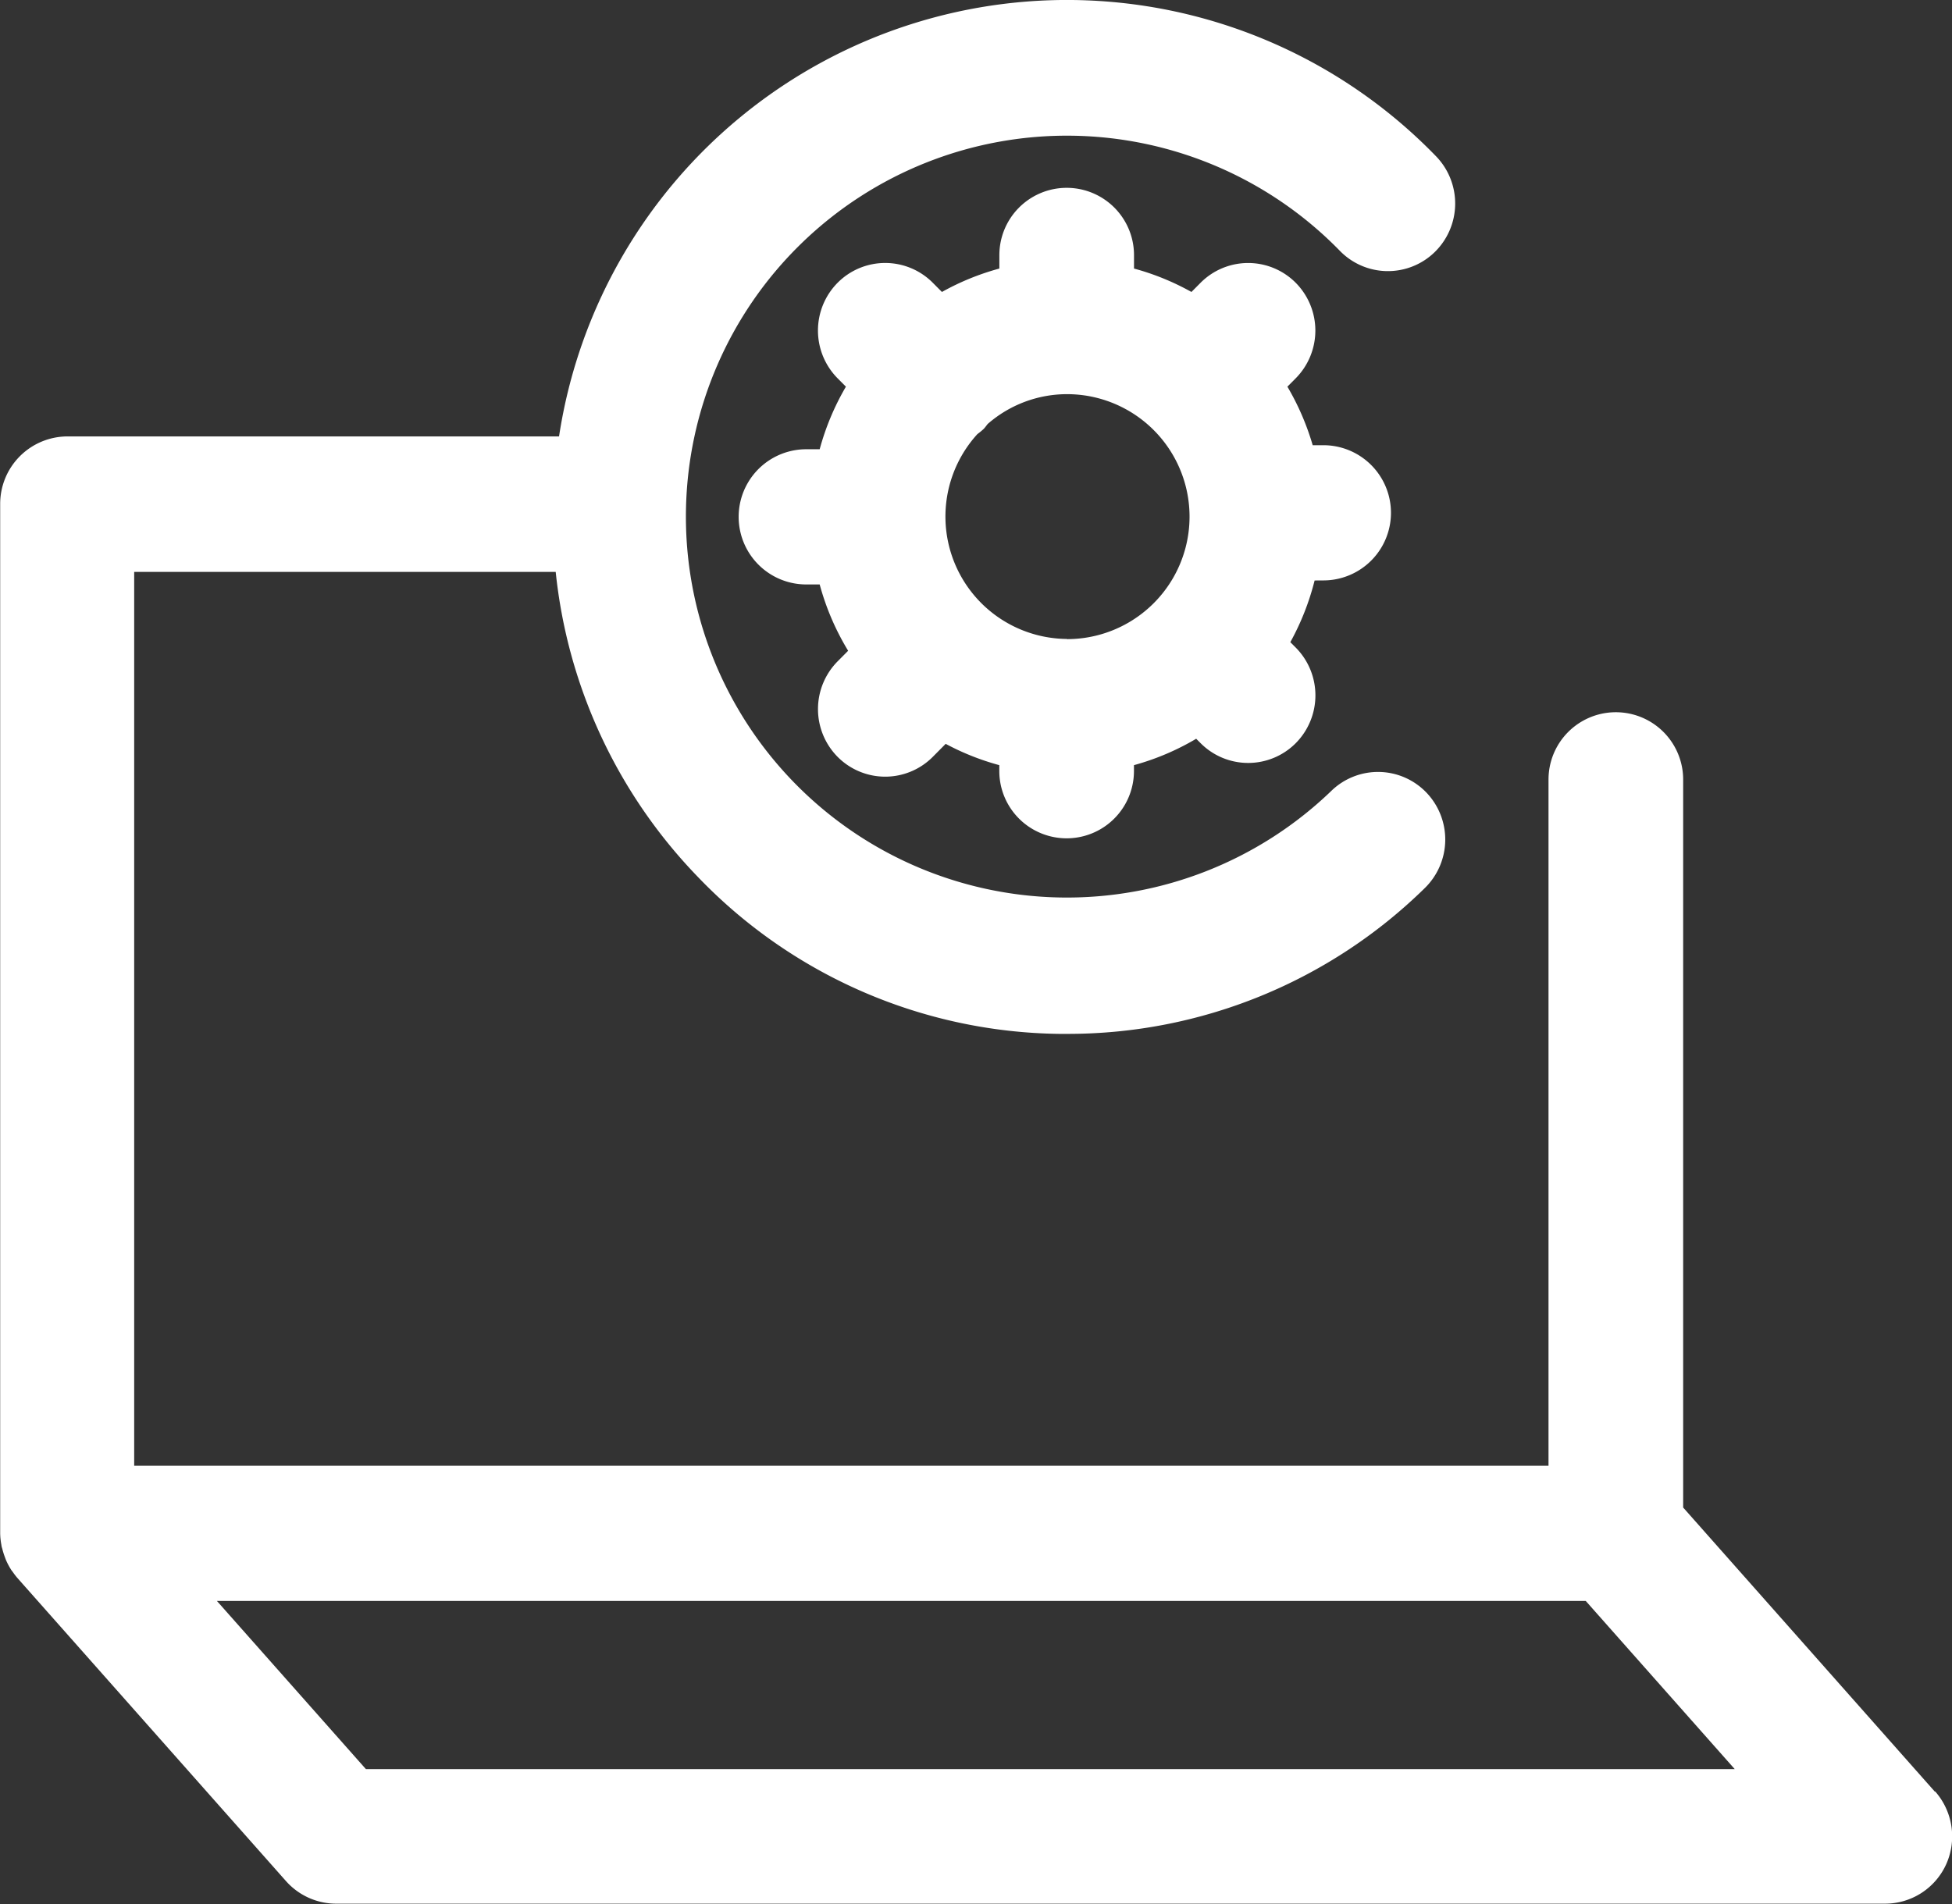
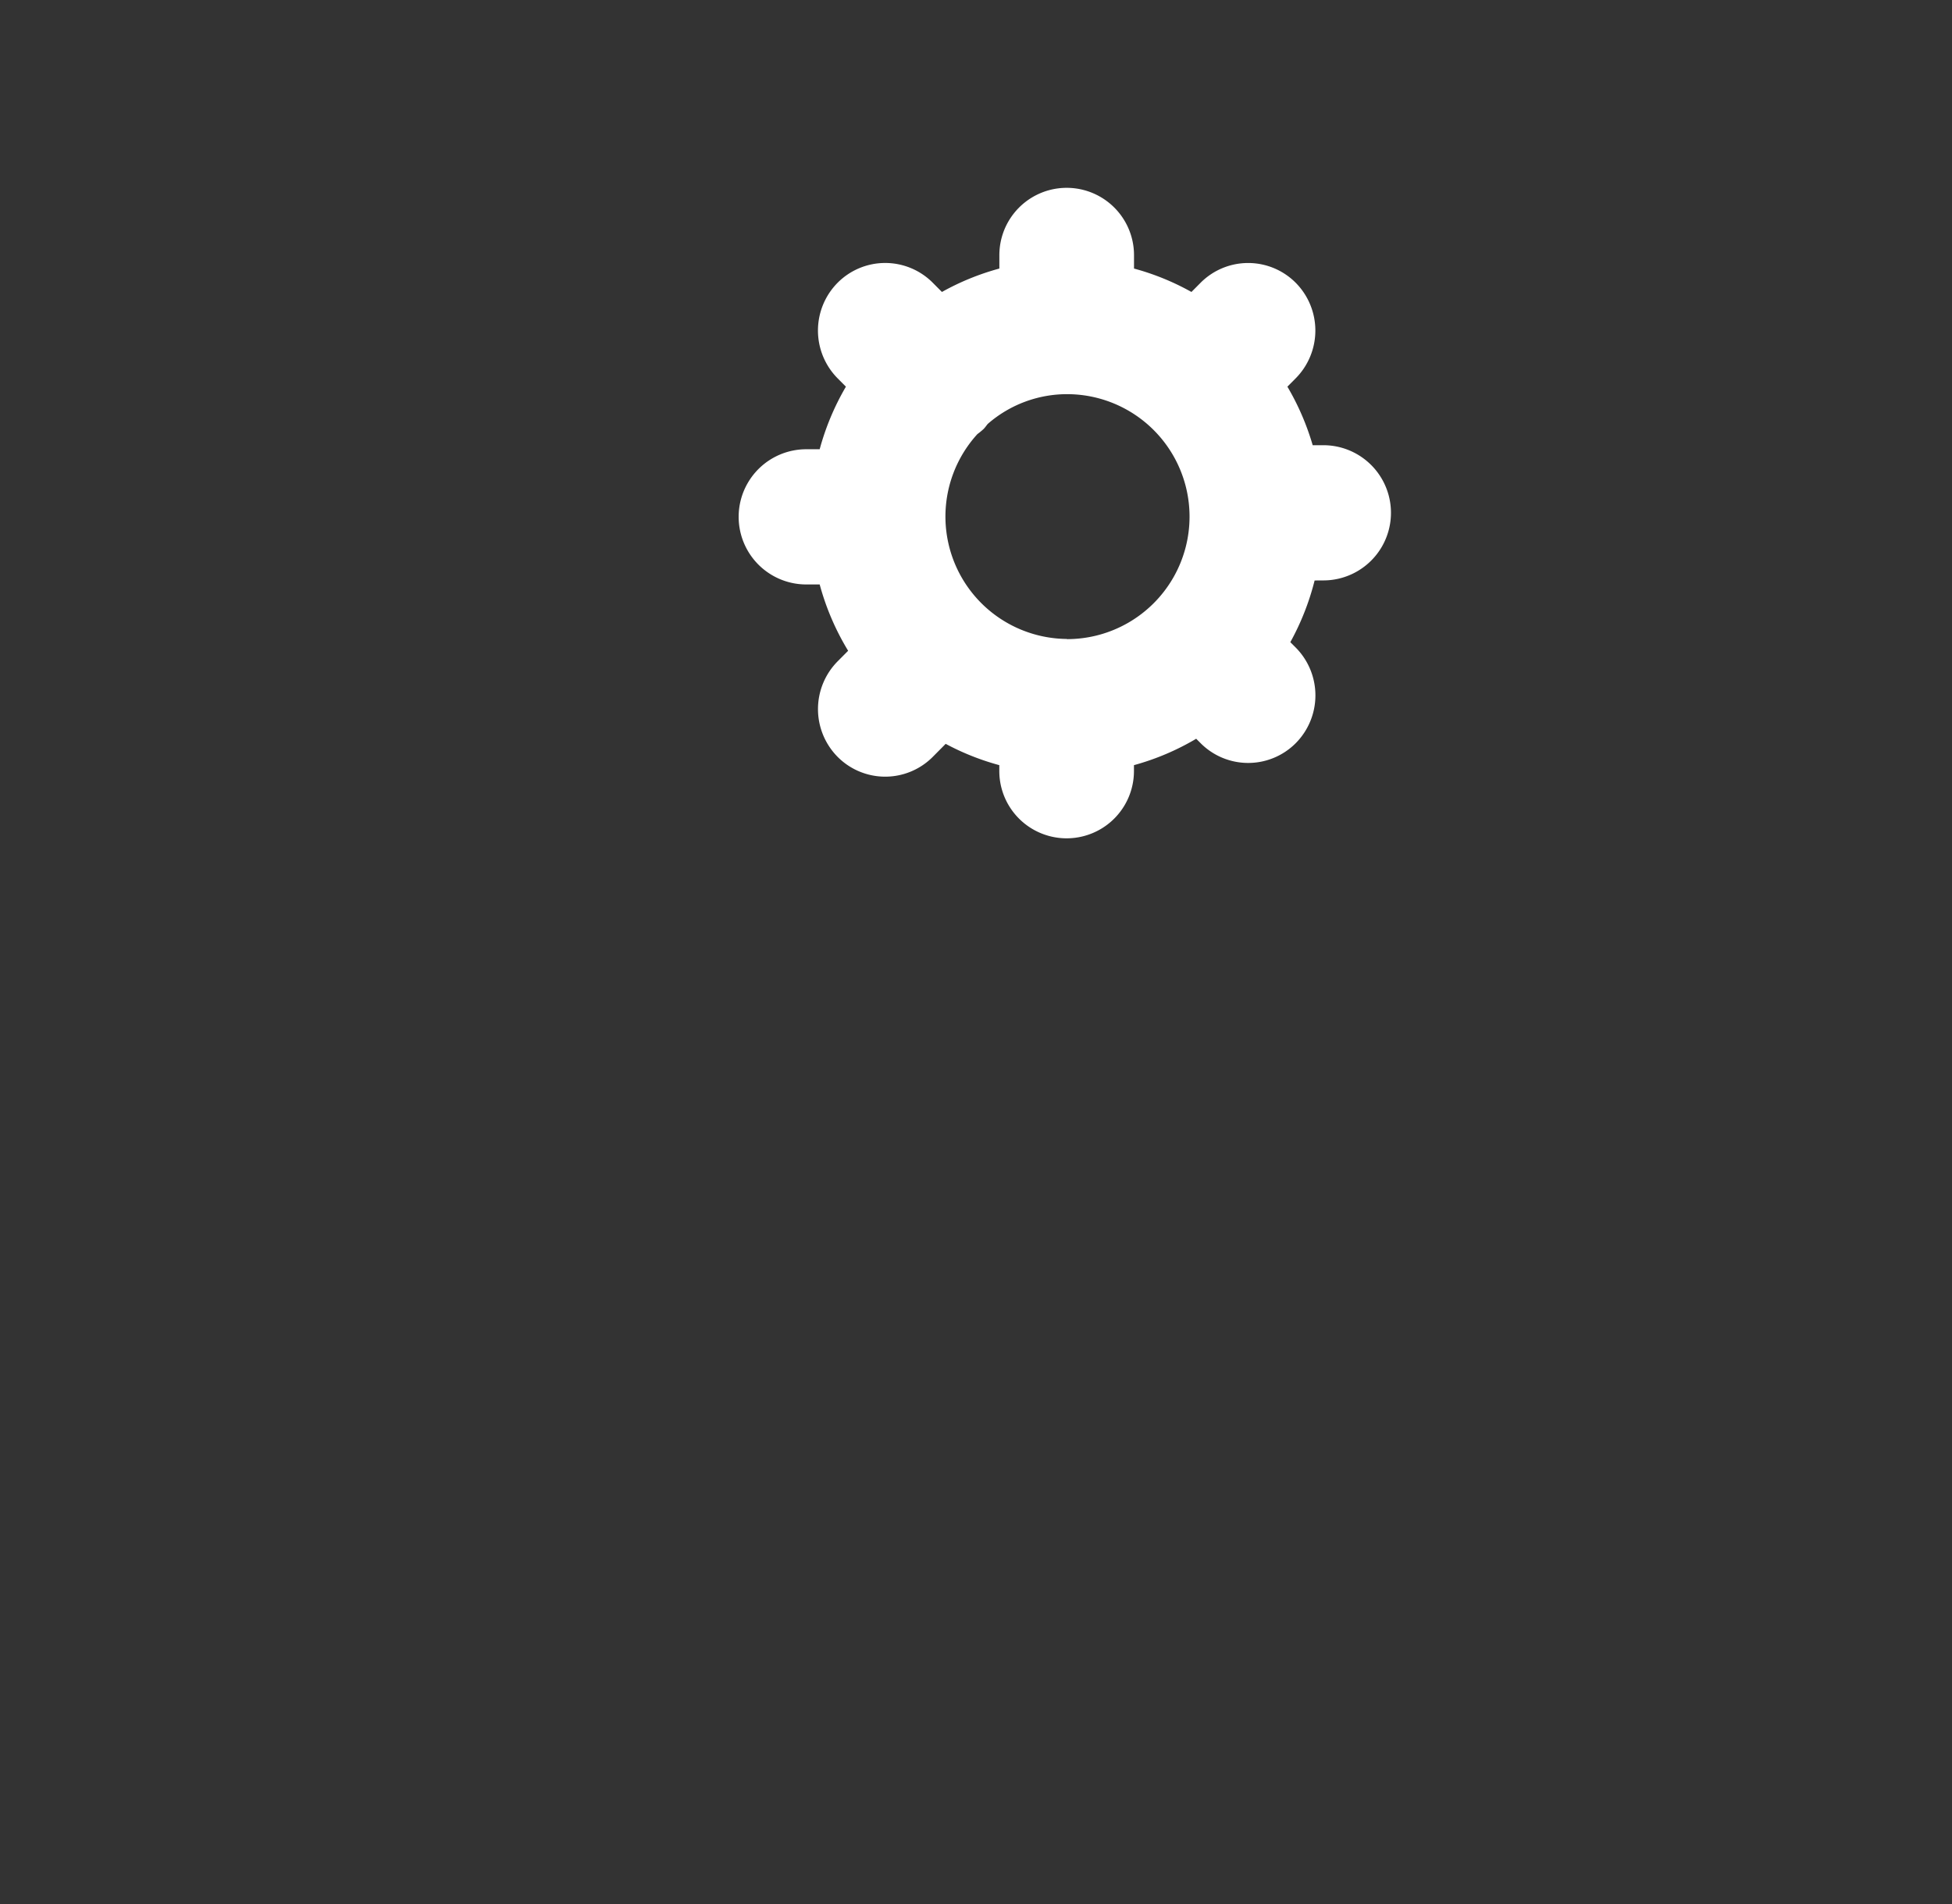
<svg xmlns="http://www.w3.org/2000/svg" width="33.342" height="32.529" viewBox="0 0 33.342 32.529">
  <rect x="0" y="0" width="33.342" height="32.529" fill="#333333" stroke="none" />
  <g id="custom-application-development" transform="translate(-0.005 -0.011)">
-     <path id="Path_1882" data-name="Path 1882" d="M802.012,1402.045l-4.3-4.855v-12.437a1.148,1.148,0,1,0-2.3,0v11.723H771.254v-15.27h7.2a8.791,8.791,0,0,0,2.425,5.207,8.7,8.7,0,0,0,6.17,2.685h.141a8.7,8.7,0,0,0,6.109-2.491,1.16,1.16,0,0,0,.025-1.634,1.145,1.145,0,0,0-1.623-.025,6.508,6.508,0,1,1,.144-9.231,1.145,1.145,0,0,0,1.623.025,1.16,1.16,0,0,0,.026-1.634,8.776,8.776,0,0,0-14.983,4.783h-8.4a1.152,1.152,0,0,0-1.146,1.155v17.584a1.143,1.143,0,0,0,.021.2.239.239,0,0,0,.014.06,1.177,1.177,0,0,0,.044.143c.007.018.013.037.021.056a1.2,1.2,0,0,0,.093.173c.006.009.015.018.021.027a1.256,1.256,0,0,0,.076.1l4.592,5.183a1.147,1.147,0,0,0,.857.386h26.457a1.146,1.146,0,0,0,1.048-.683,1.161,1.161,0,0,0-.194-1.236Zm-26.8-.386-2.545-2.873h23.381l2.545,2.873Z" transform="translate(-768.957 -1371.424)" fill="#fff" />
-     <path id="Path_1883" data-name="Path 1883" d="M817.437,1387.862a1.155,1.155,0,1,0,0-2.31h-.182a4.39,4.39,0,0,0-.432-1l.141-.142a1.16,1.16,0,0,0,0-1.634,1.146,1.146,0,0,0-1.623,0l-.157.158a4.328,4.328,0,0,0-.981-.4v-.229a1.148,1.148,0,0,0-2.3,0v.229a4.335,4.335,0,0,0-.981.4l-.157-.158a1.146,1.146,0,0,0-1.624,0,1.16,1.16,0,0,0,0,1.634l.141.142a4.381,4.381,0,0,0-.448,1.069h-.229a1.155,1.155,0,0,0,0,2.31h.229a4.38,4.38,0,0,0,.486,1.133l-.179.18a1.16,1.16,0,0,0,0,1.633,1.145,1.145,0,0,0,1.624,0l.221-.223a4.336,4.336,0,0,0,.916.364v.1a1.148,1.148,0,1,0,2.3,0v-.1a4.329,4.329,0,0,0,1.063-.451l.076.076a1.146,1.146,0,0,0,1.624,0,1.16,1.16,0,0,0,0-1.634l-.092-.092a4.391,4.391,0,0,0,.415-1.054Zm-4.382,1a2.091,2.091,0,0,1-1.527-3.5,1.166,1.166,0,0,0,.107-.088c.026-.027.046-.057.069-.085a2.061,2.061,0,0,1,1.355-.509,2.092,2.092,0,1,1,0,4.185Z" transform="translate(-794.828 -1377.935)" fill="#fff" />
+     <path id="Path_1883" data-name="Path 1883" d="M817.437,1387.862a1.155,1.155,0,1,0,0-2.31h-.182a4.39,4.39,0,0,0-.432-1l.141-.142a1.16,1.16,0,0,0,0-1.634,1.146,1.146,0,0,0-1.623,0l-.157.158a4.328,4.328,0,0,0-.981-.4v-.229a1.148,1.148,0,0,0-2.3,0v.229a4.335,4.335,0,0,0-.981.4l-.157-.158a1.146,1.146,0,0,0-1.624,0,1.16,1.16,0,0,0,0,1.634l.141.142a4.381,4.381,0,0,0-.448,1.069h-.229a1.155,1.155,0,0,0,0,2.31h.229a4.38,4.38,0,0,0,.486,1.133l-.179.18a1.16,1.16,0,0,0,0,1.633,1.145,1.145,0,0,0,1.624,0l.221-.223a4.336,4.336,0,0,0,.916.364v.1a1.148,1.148,0,1,0,2.3,0v-.1a4.329,4.329,0,0,0,1.063-.451l.076.076a1.146,1.146,0,0,0,1.624,0,1.16,1.16,0,0,0,0-1.634l-.092-.092a4.391,4.391,0,0,0,.415-1.054Zm-4.382,1a2.091,2.091,0,0,1-1.527-3.5,1.166,1.166,0,0,0,.107-.088c.026-.027.046-.057.069-.085a2.061,2.061,0,0,1,1.355-.509,2.092,2.092,0,1,1,0,4.185" transform="translate(-794.828 -1377.935)" fill="#fff" />
  </g>
</svg>